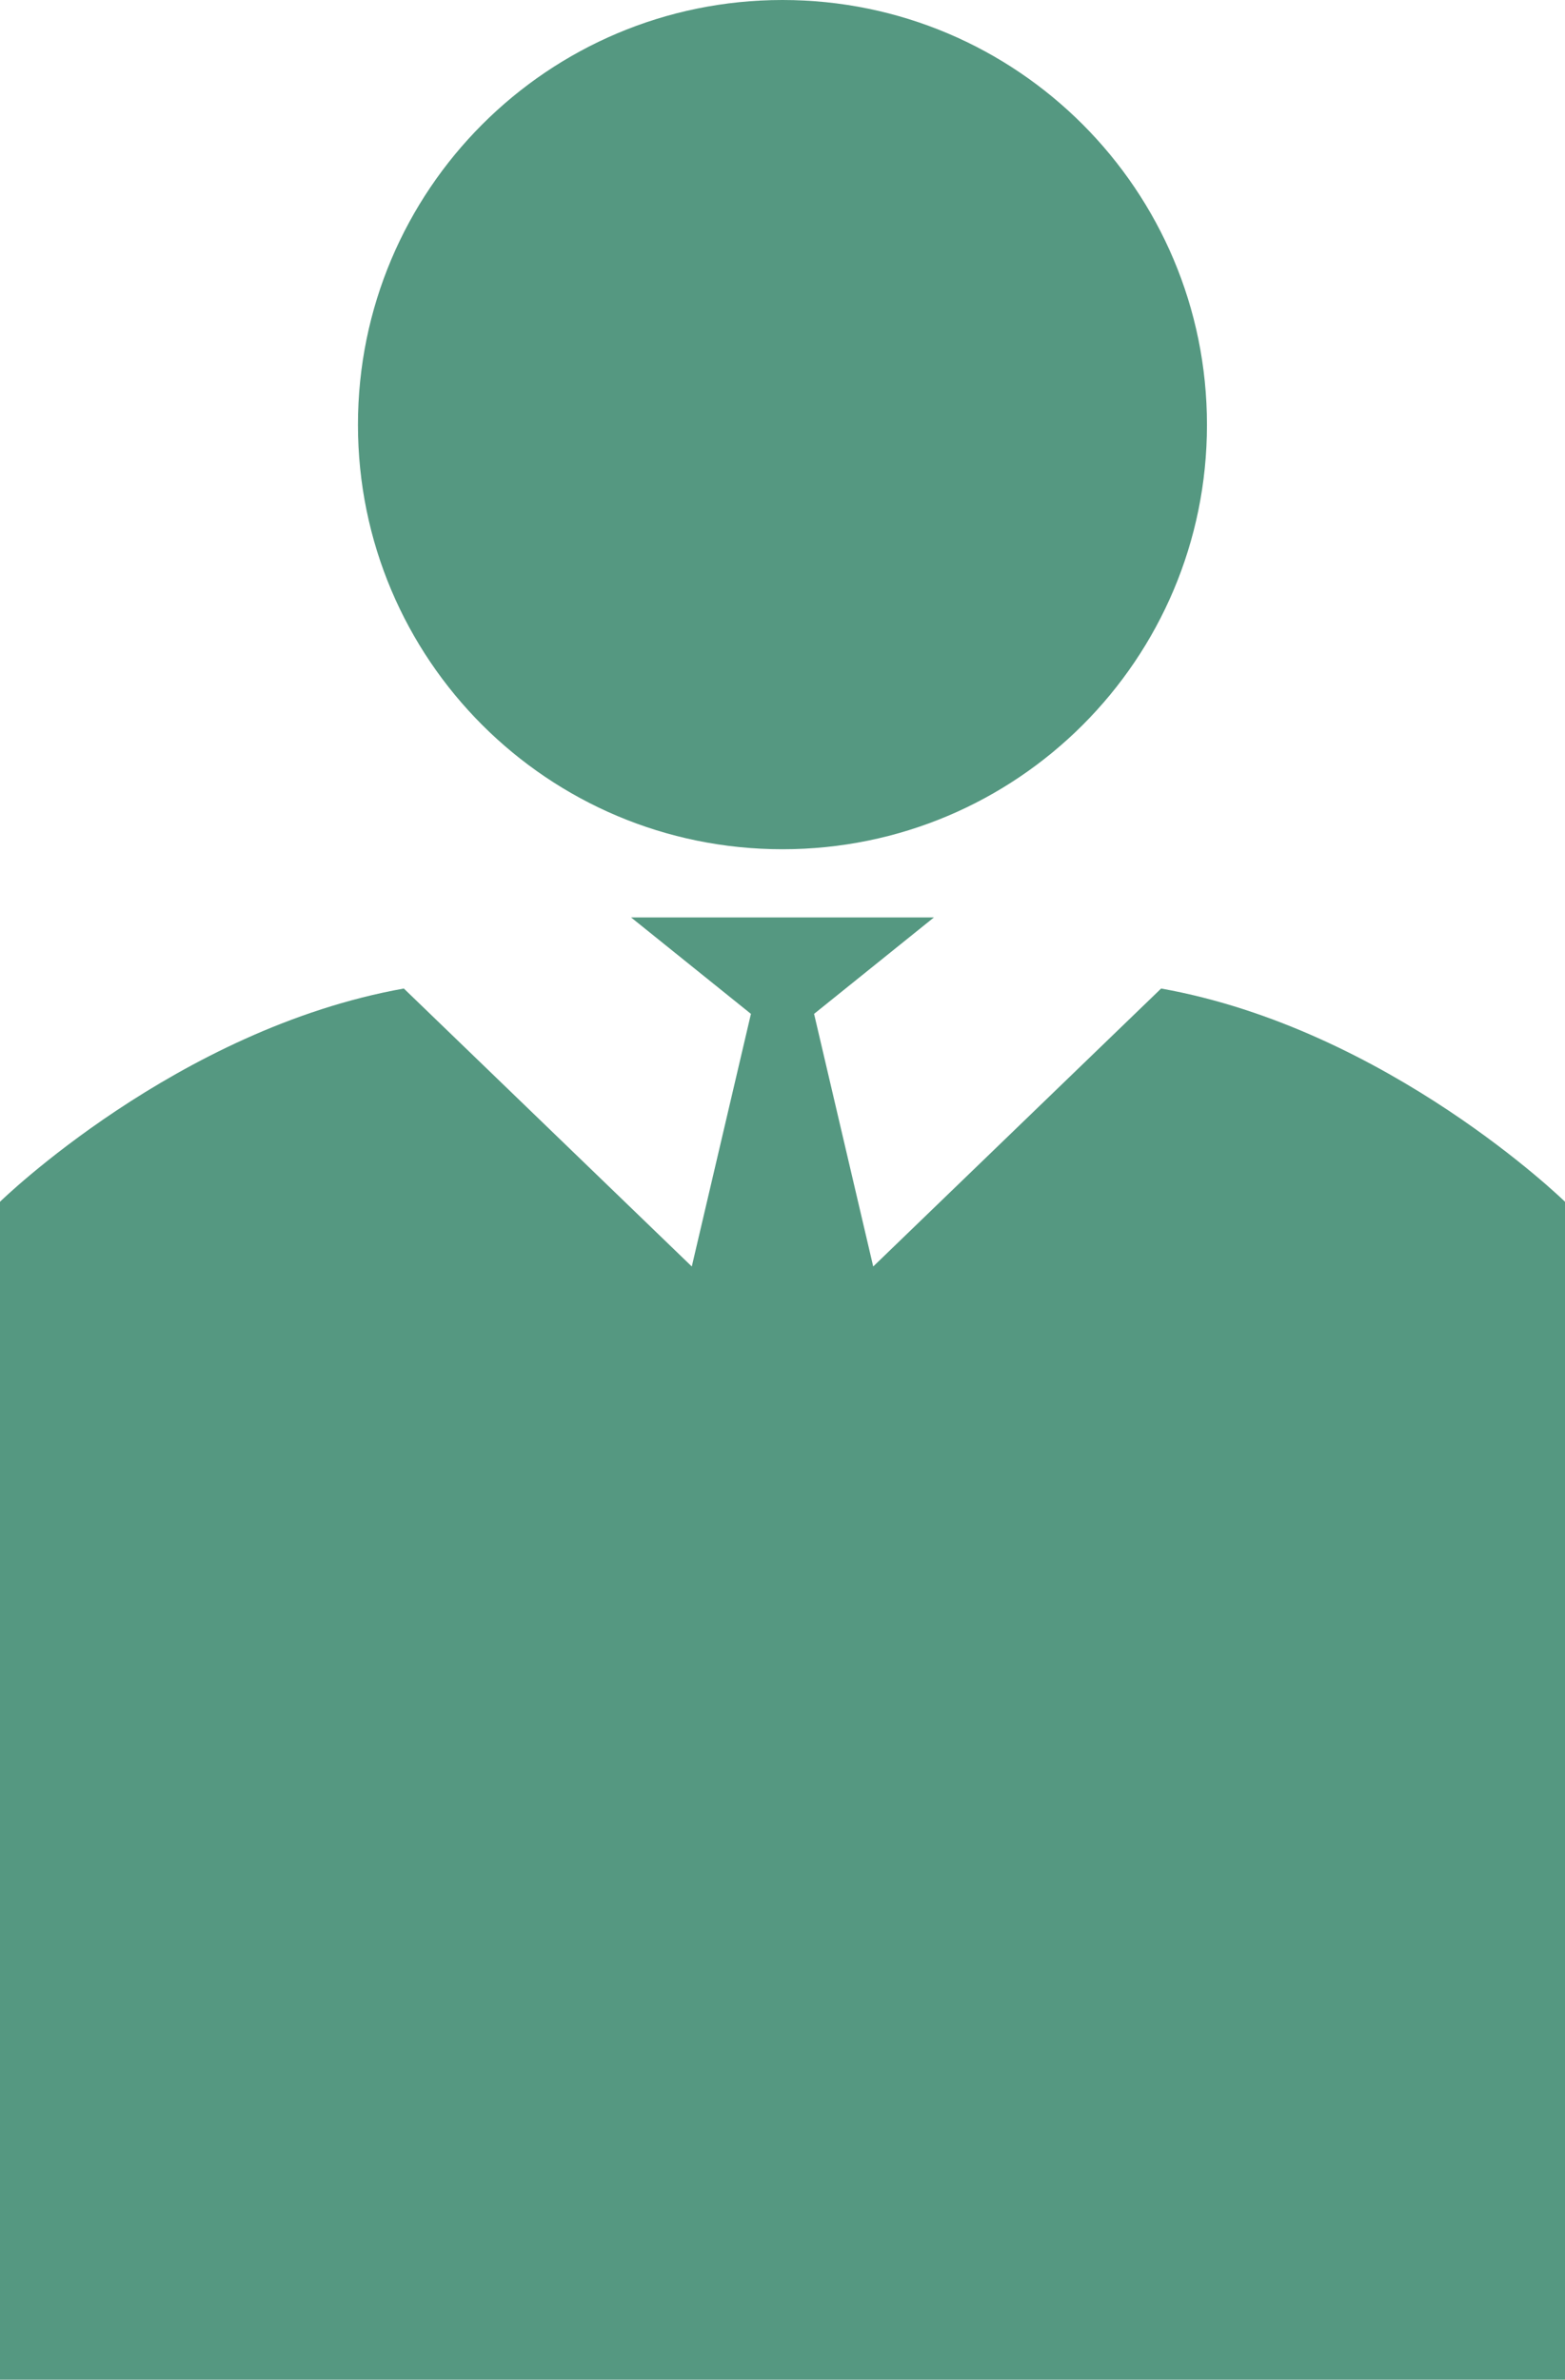
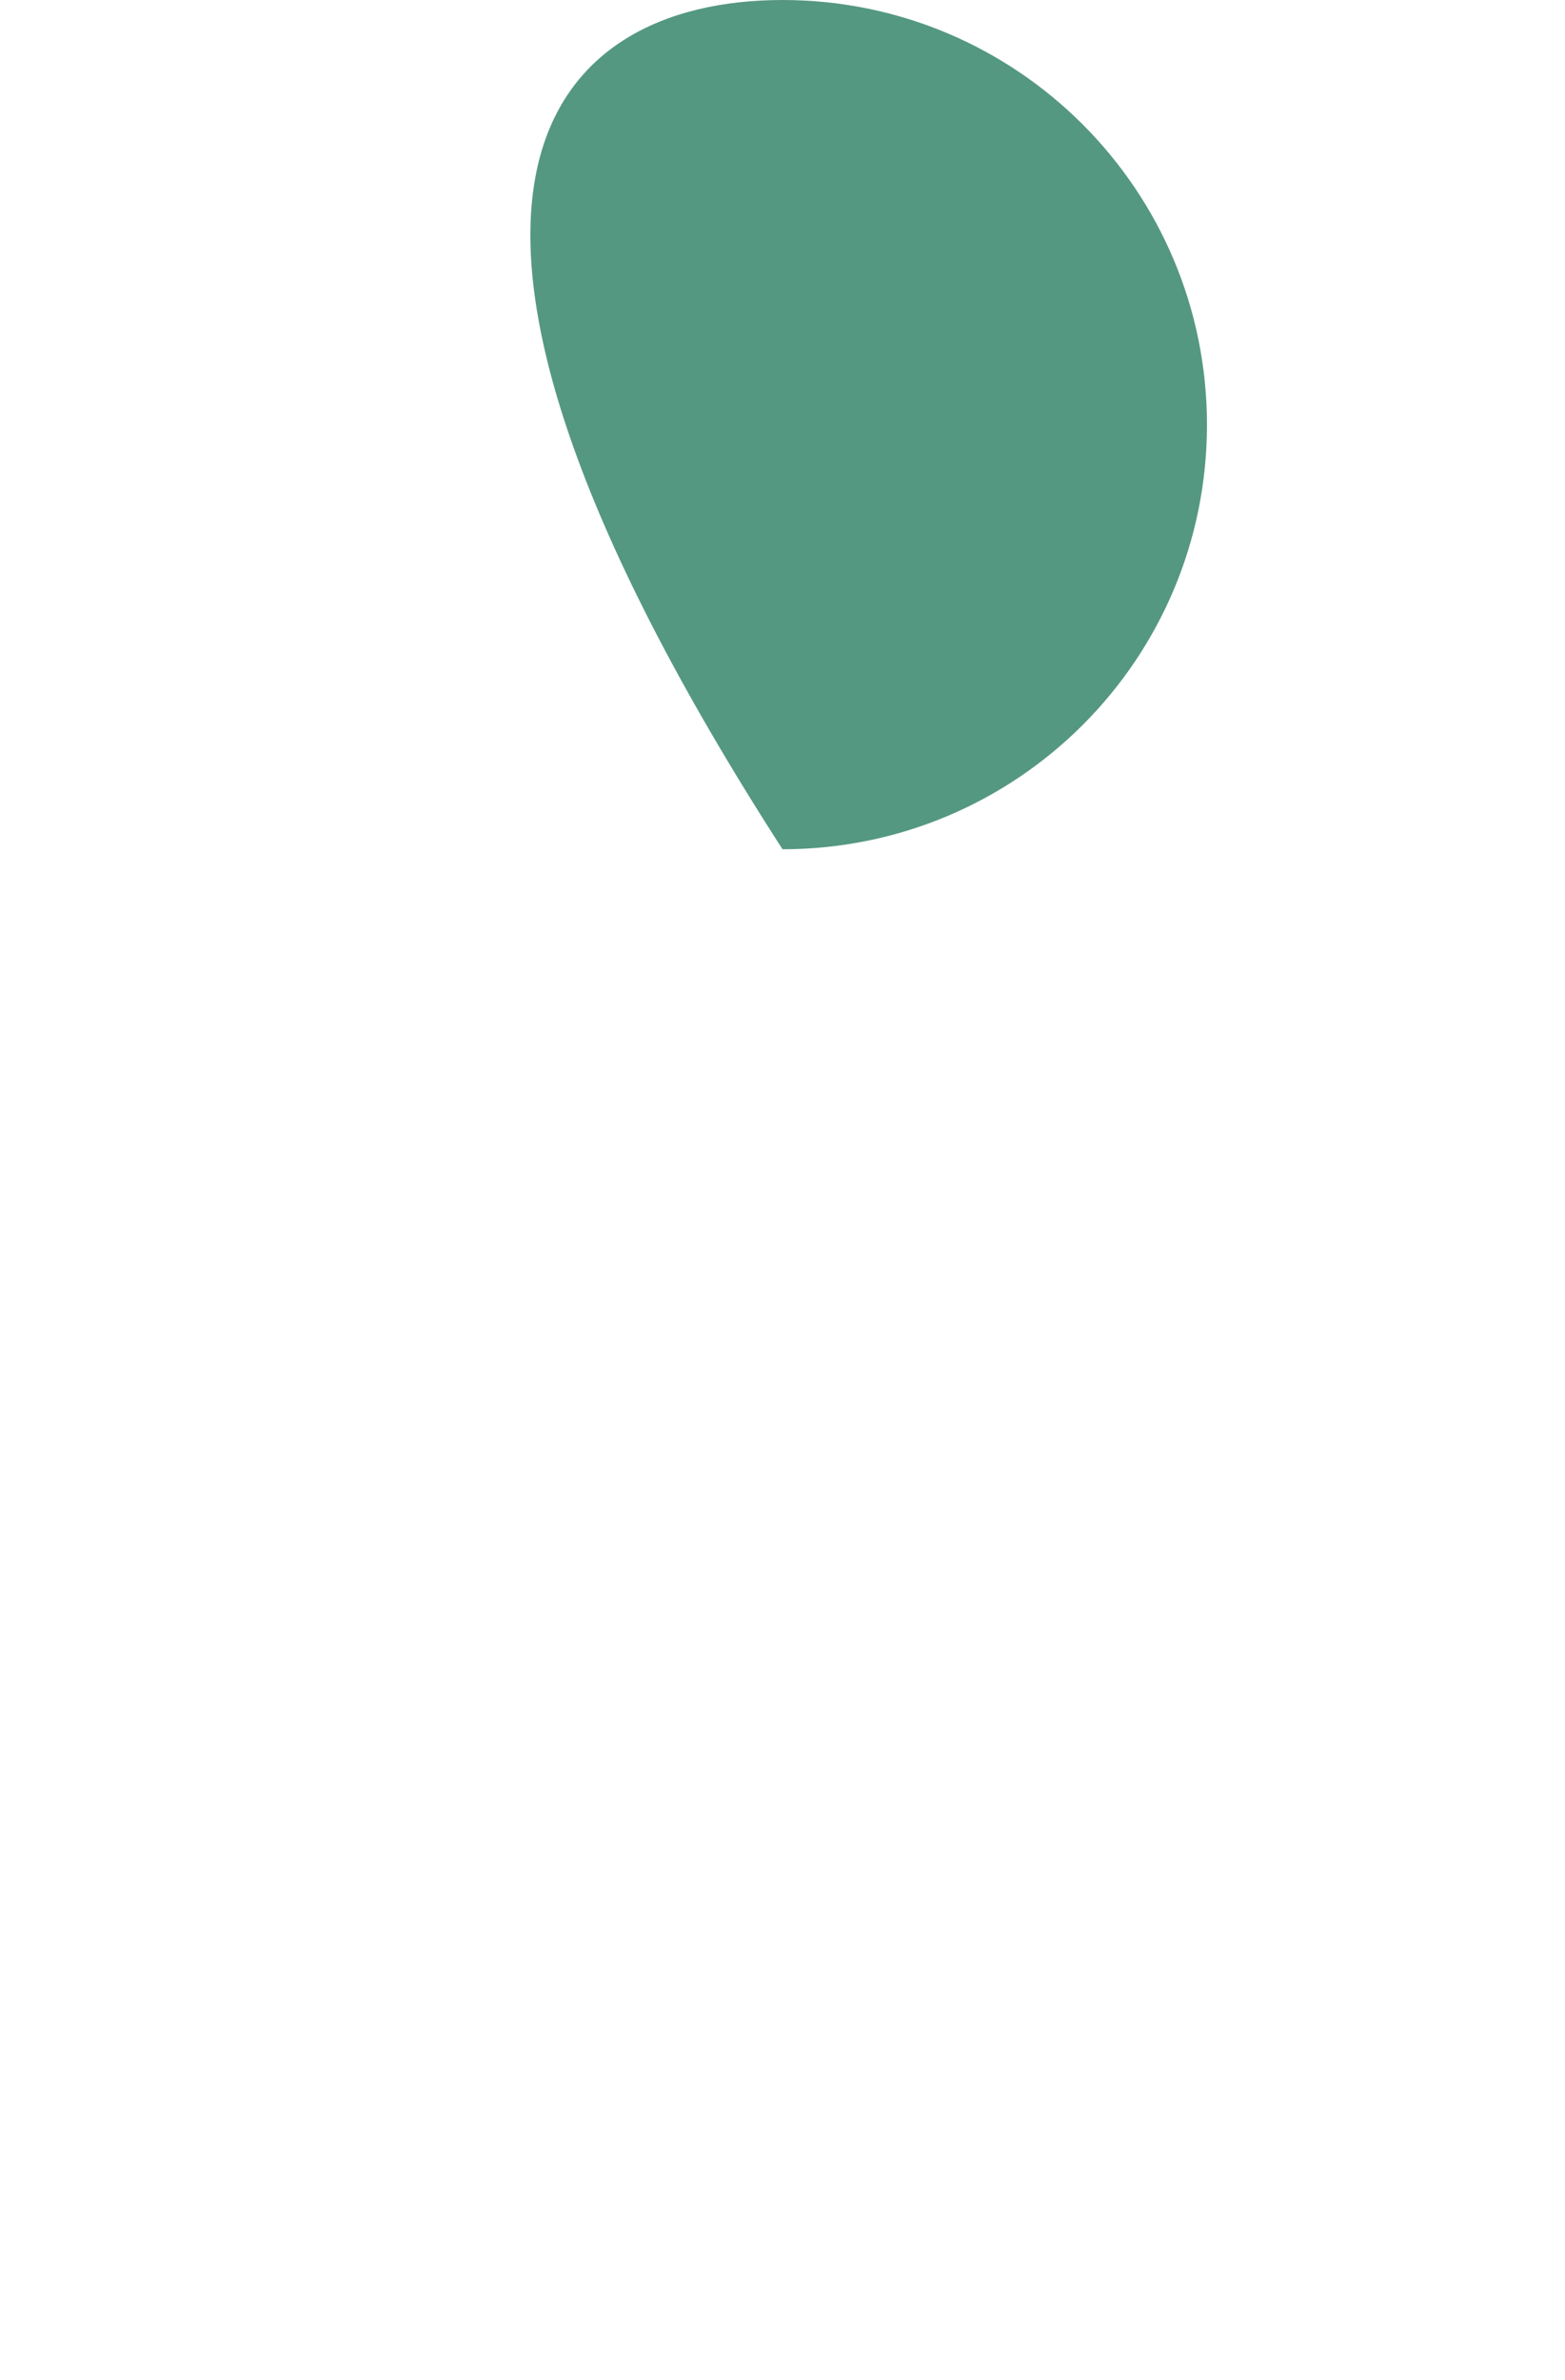
<svg xmlns="http://www.w3.org/2000/svg" version="1.1" id="レイヤー_1" x="0px" y="0px" width="58.346px" height="88.698px" viewBox="0 0 58.346 88.698" enable-background="new 0 0 58.346 88.698" xml:space="preserve">
  <g>
-     <path fill="#559881" d="M44.998,15.834c0,8.743-7.082,15.82-15.825,15.82c-8.747,0-15.828-7.077-15.828-15.82   C13.345,7.087,20.426,0,29.173,0C37.916,0,44.998,7.087,44.998,15.834z" />
-     <path fill="#559881" d="M43.289,36.845L32.555,47.206L30.35,37.79l4.469-3.595h-5.646h-5.646l4.469,3.595l-2.205,9.416   L15.056,36.845C6.587,38.357,0,44.793,0,44.793v43.905h29.173h29.173V44.793C58.346,44.793,51.759,38.357,43.289,36.845z" />
+     <path fill="#559881" d="M44.998,15.834c0,8.743-7.082,15.82-15.825,15.82C13.345,7.087,20.426,0,29.173,0C37.916,0,44.998,7.087,44.998,15.834z" />
  </g>
</svg>